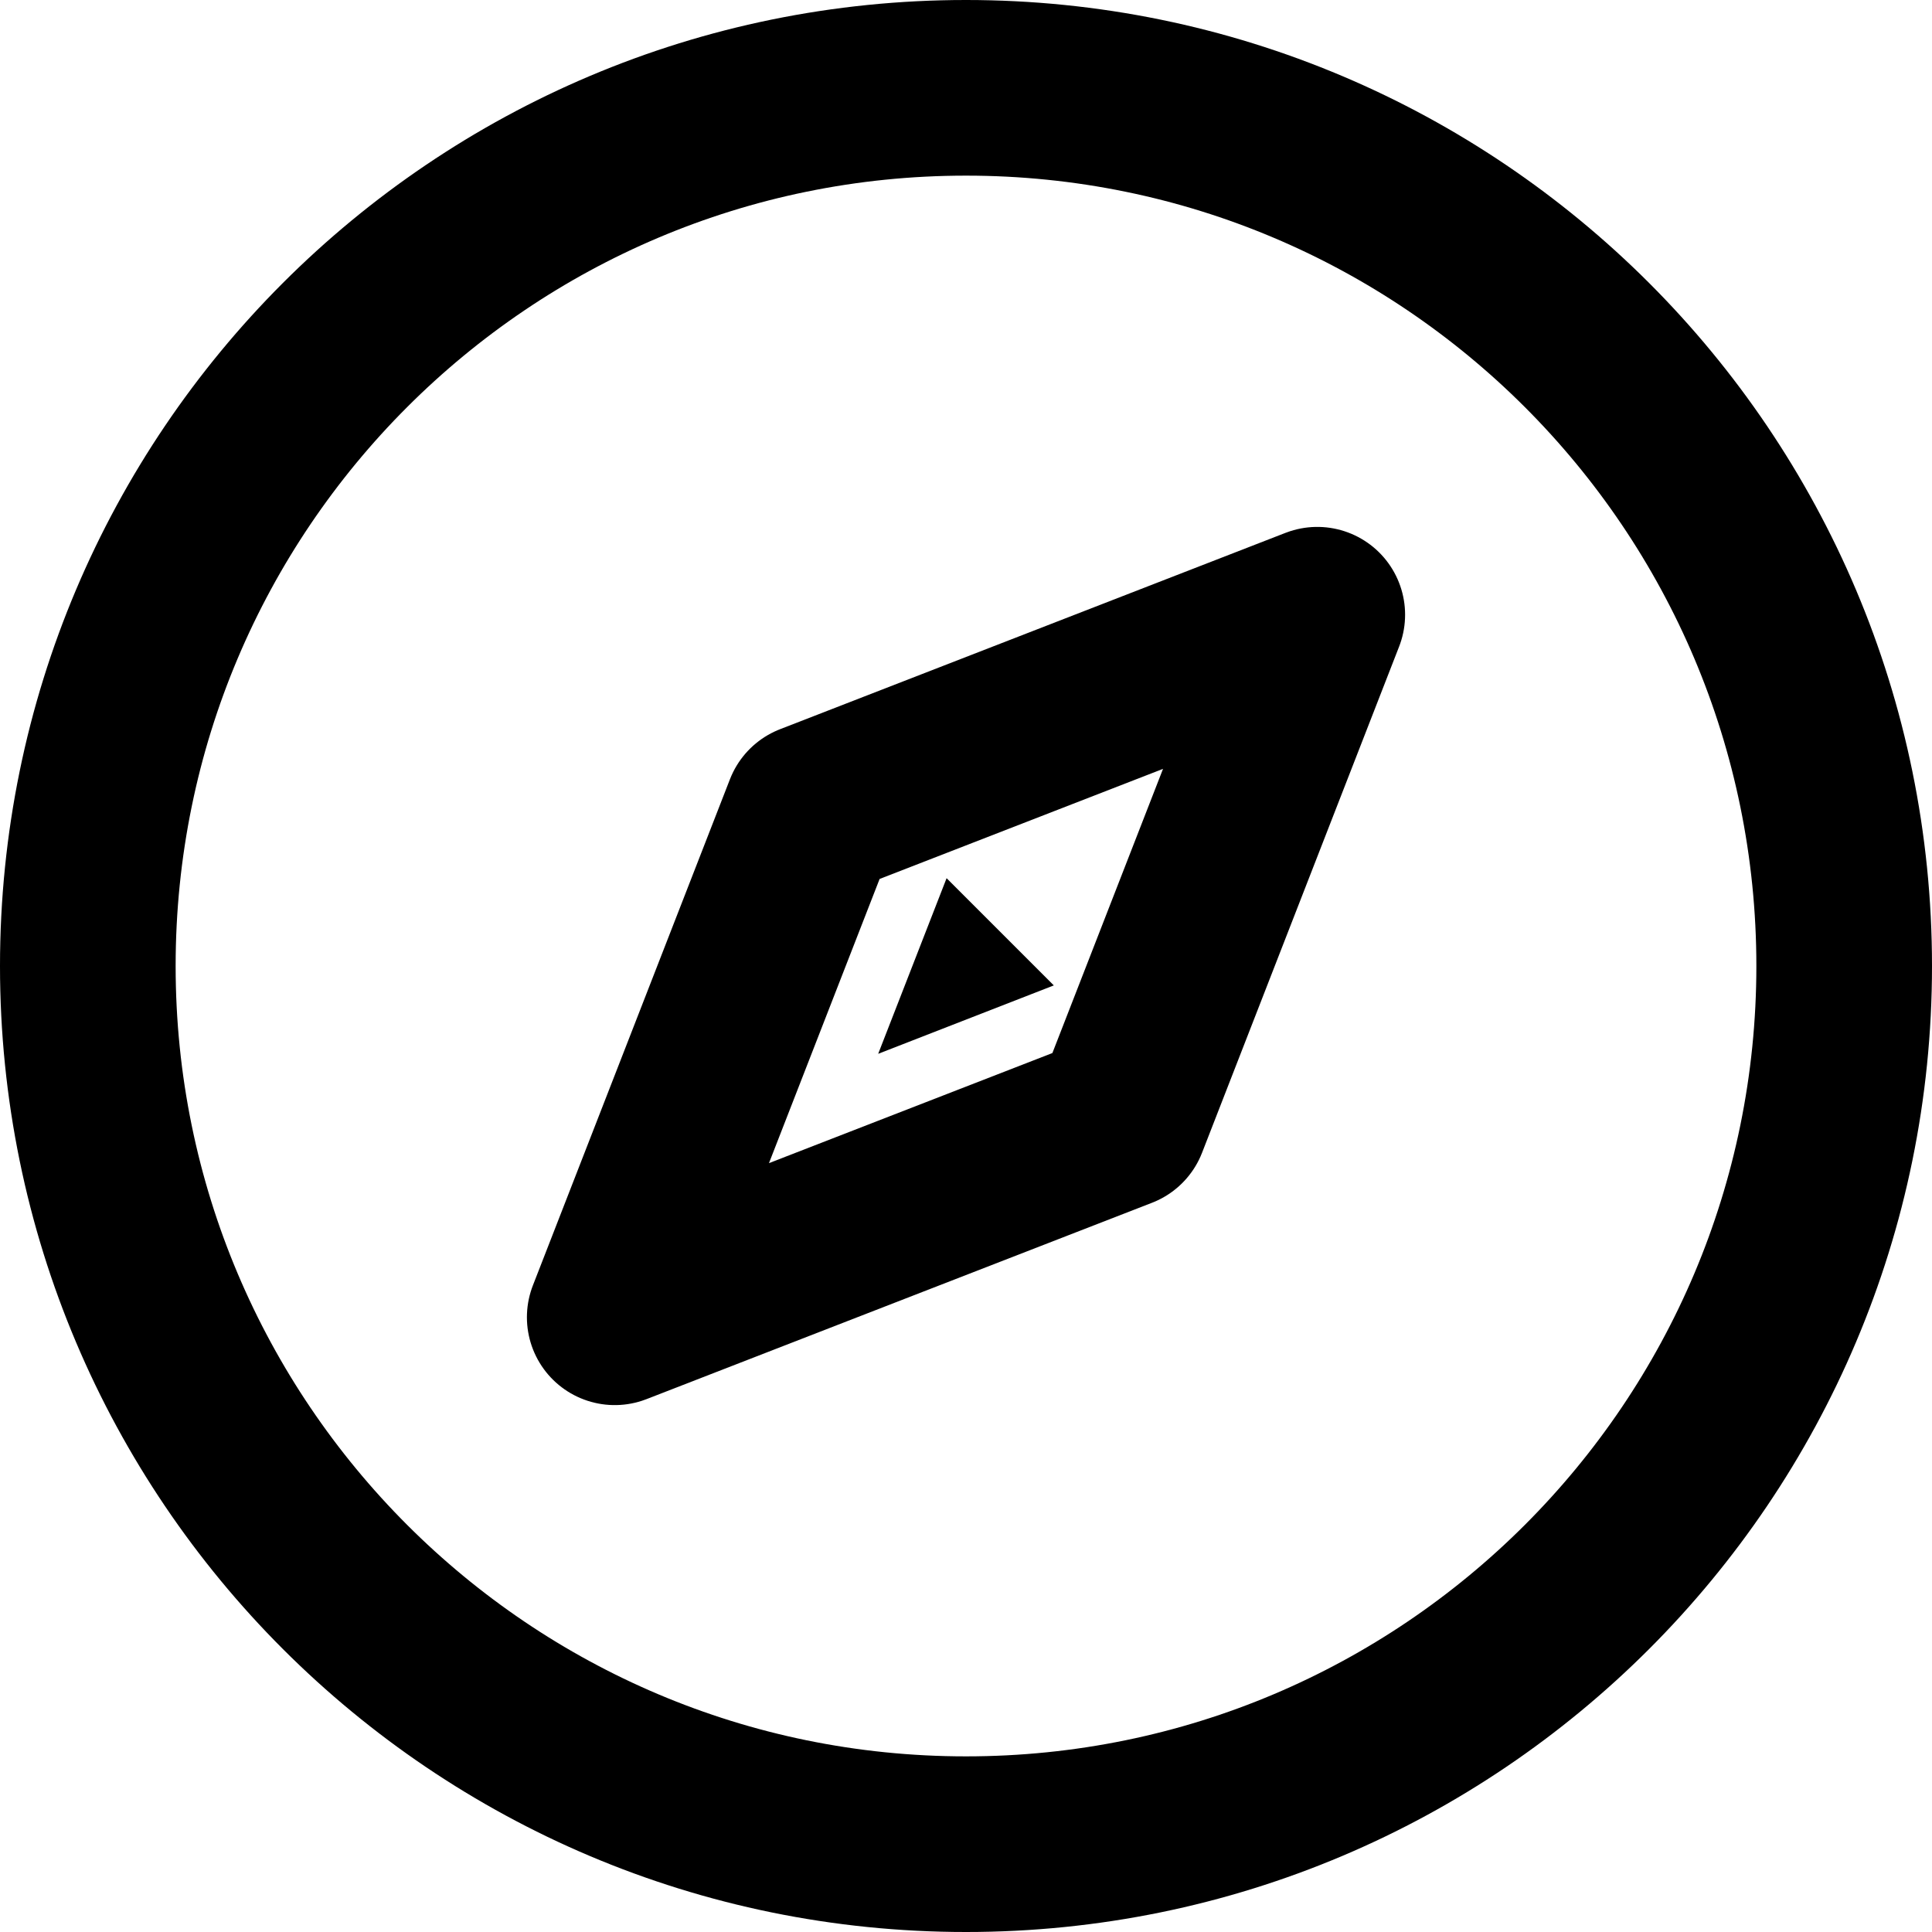
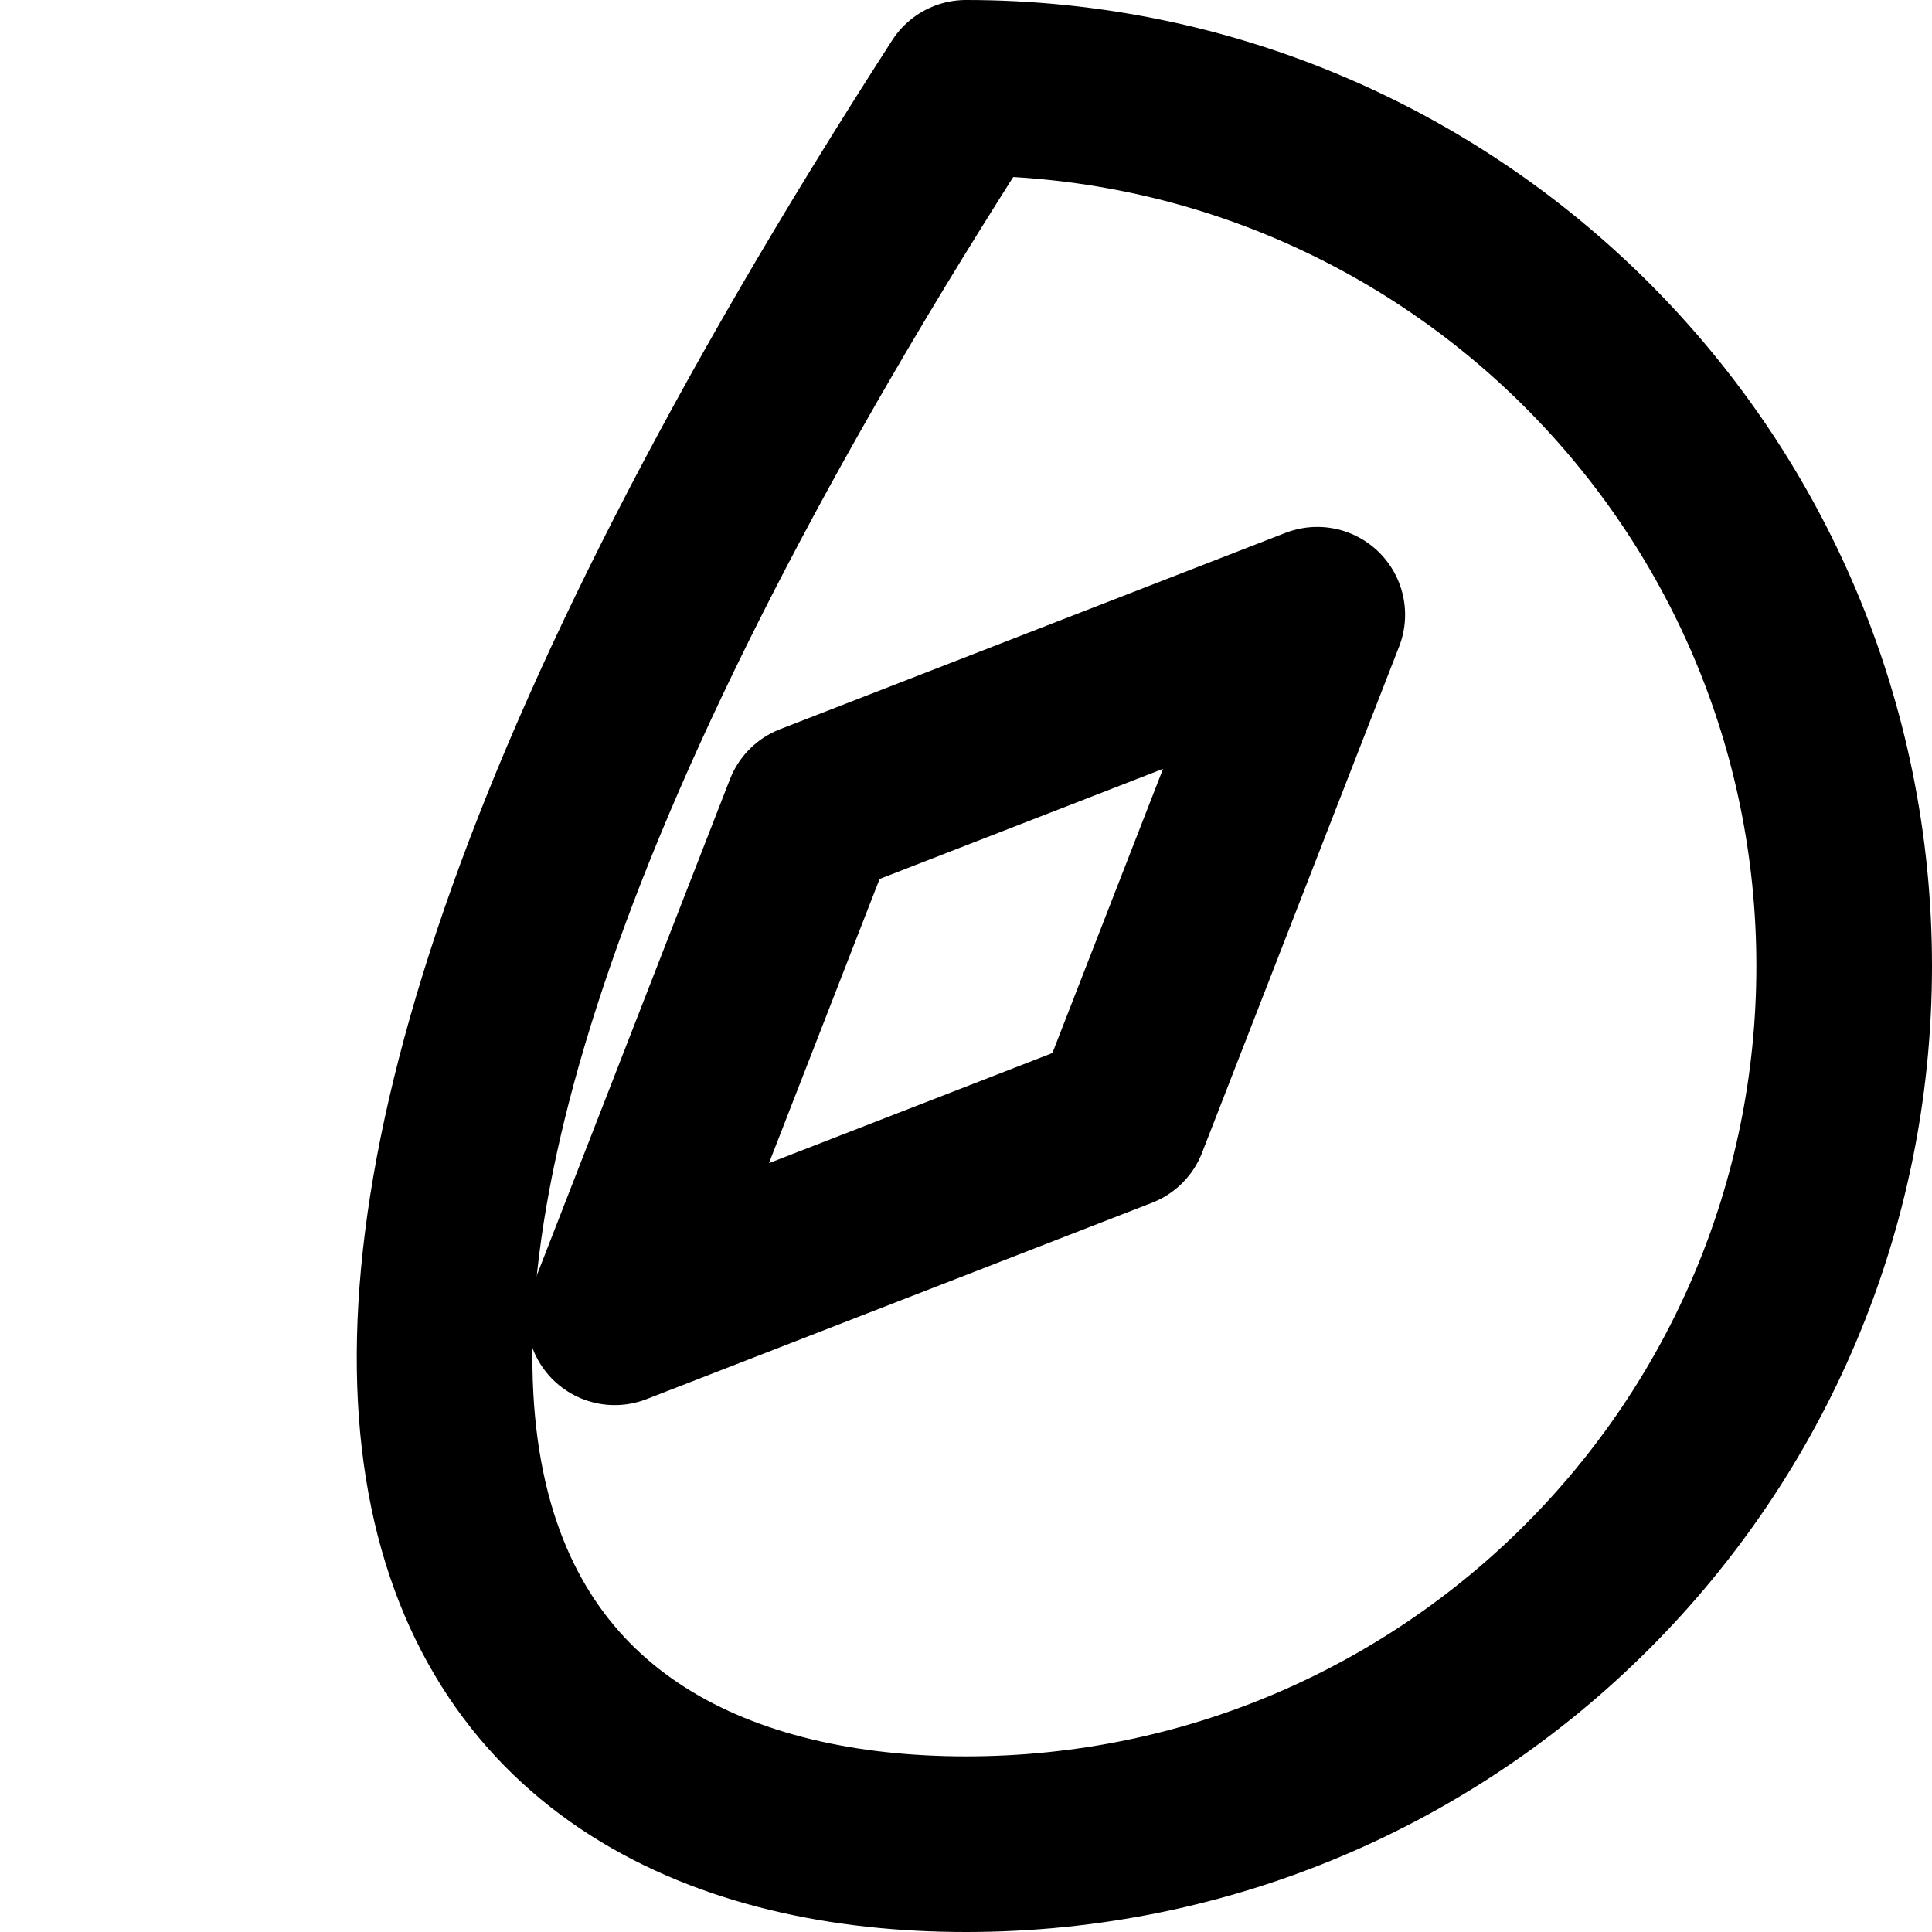
<svg xmlns="http://www.w3.org/2000/svg" width="22" height="22" viewBox="0 0 22 22" fill="none">
  <path d="M12.756 12.764L7 15L9.244 9.236L15 7L12.756 12.764Z" stroke="black" stroke-width="2" stroke-linecap="round" stroke-linejoin="round" />
-   <path fill-rule="evenodd" clip-rule="evenodd" d="M10.779 10L12 11.221L10 12L10.779 10Z" fill="black" />
-   <path d="M11 21C16.523 21 21 16.523 21 11C21 5.477 16.523 1 11 1C5.477 1 1 5.477 1 11C1 16.523 5.477 21 11 21Z" stroke="black" stroke-width="2" stroke-linecap="round" stroke-linejoin="round" />
+   <path d="M11 21C16.523 21 21 16.523 21 11C21 5.477 16.523 1 11 1C1 16.523 5.477 21 11 21Z" stroke="black" stroke-width="2" stroke-linecap="round" stroke-linejoin="round" />
</svg>